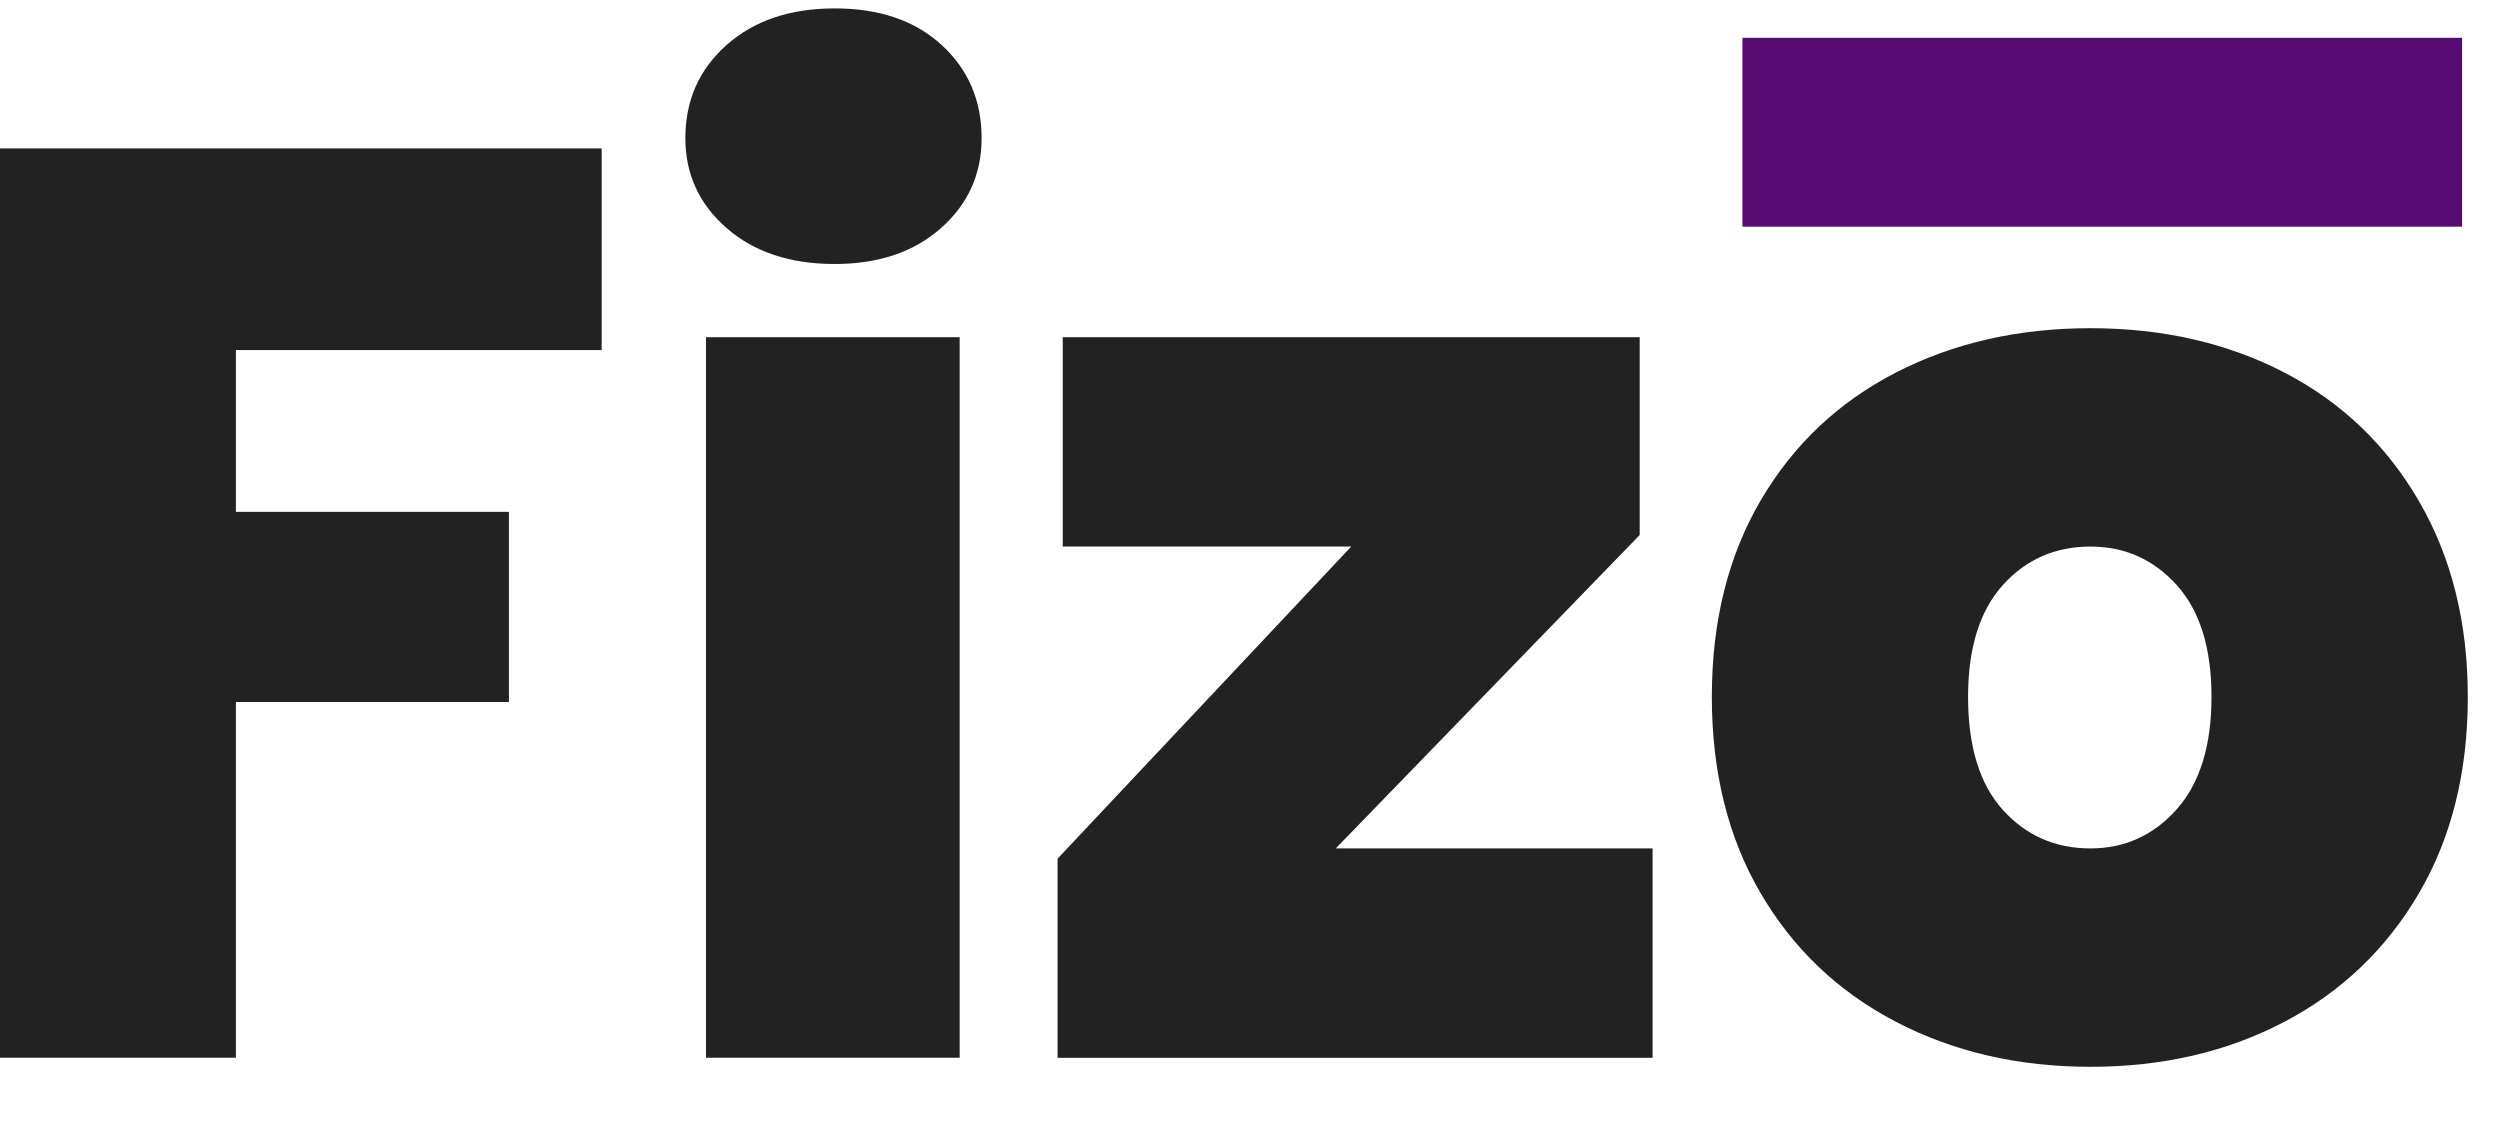
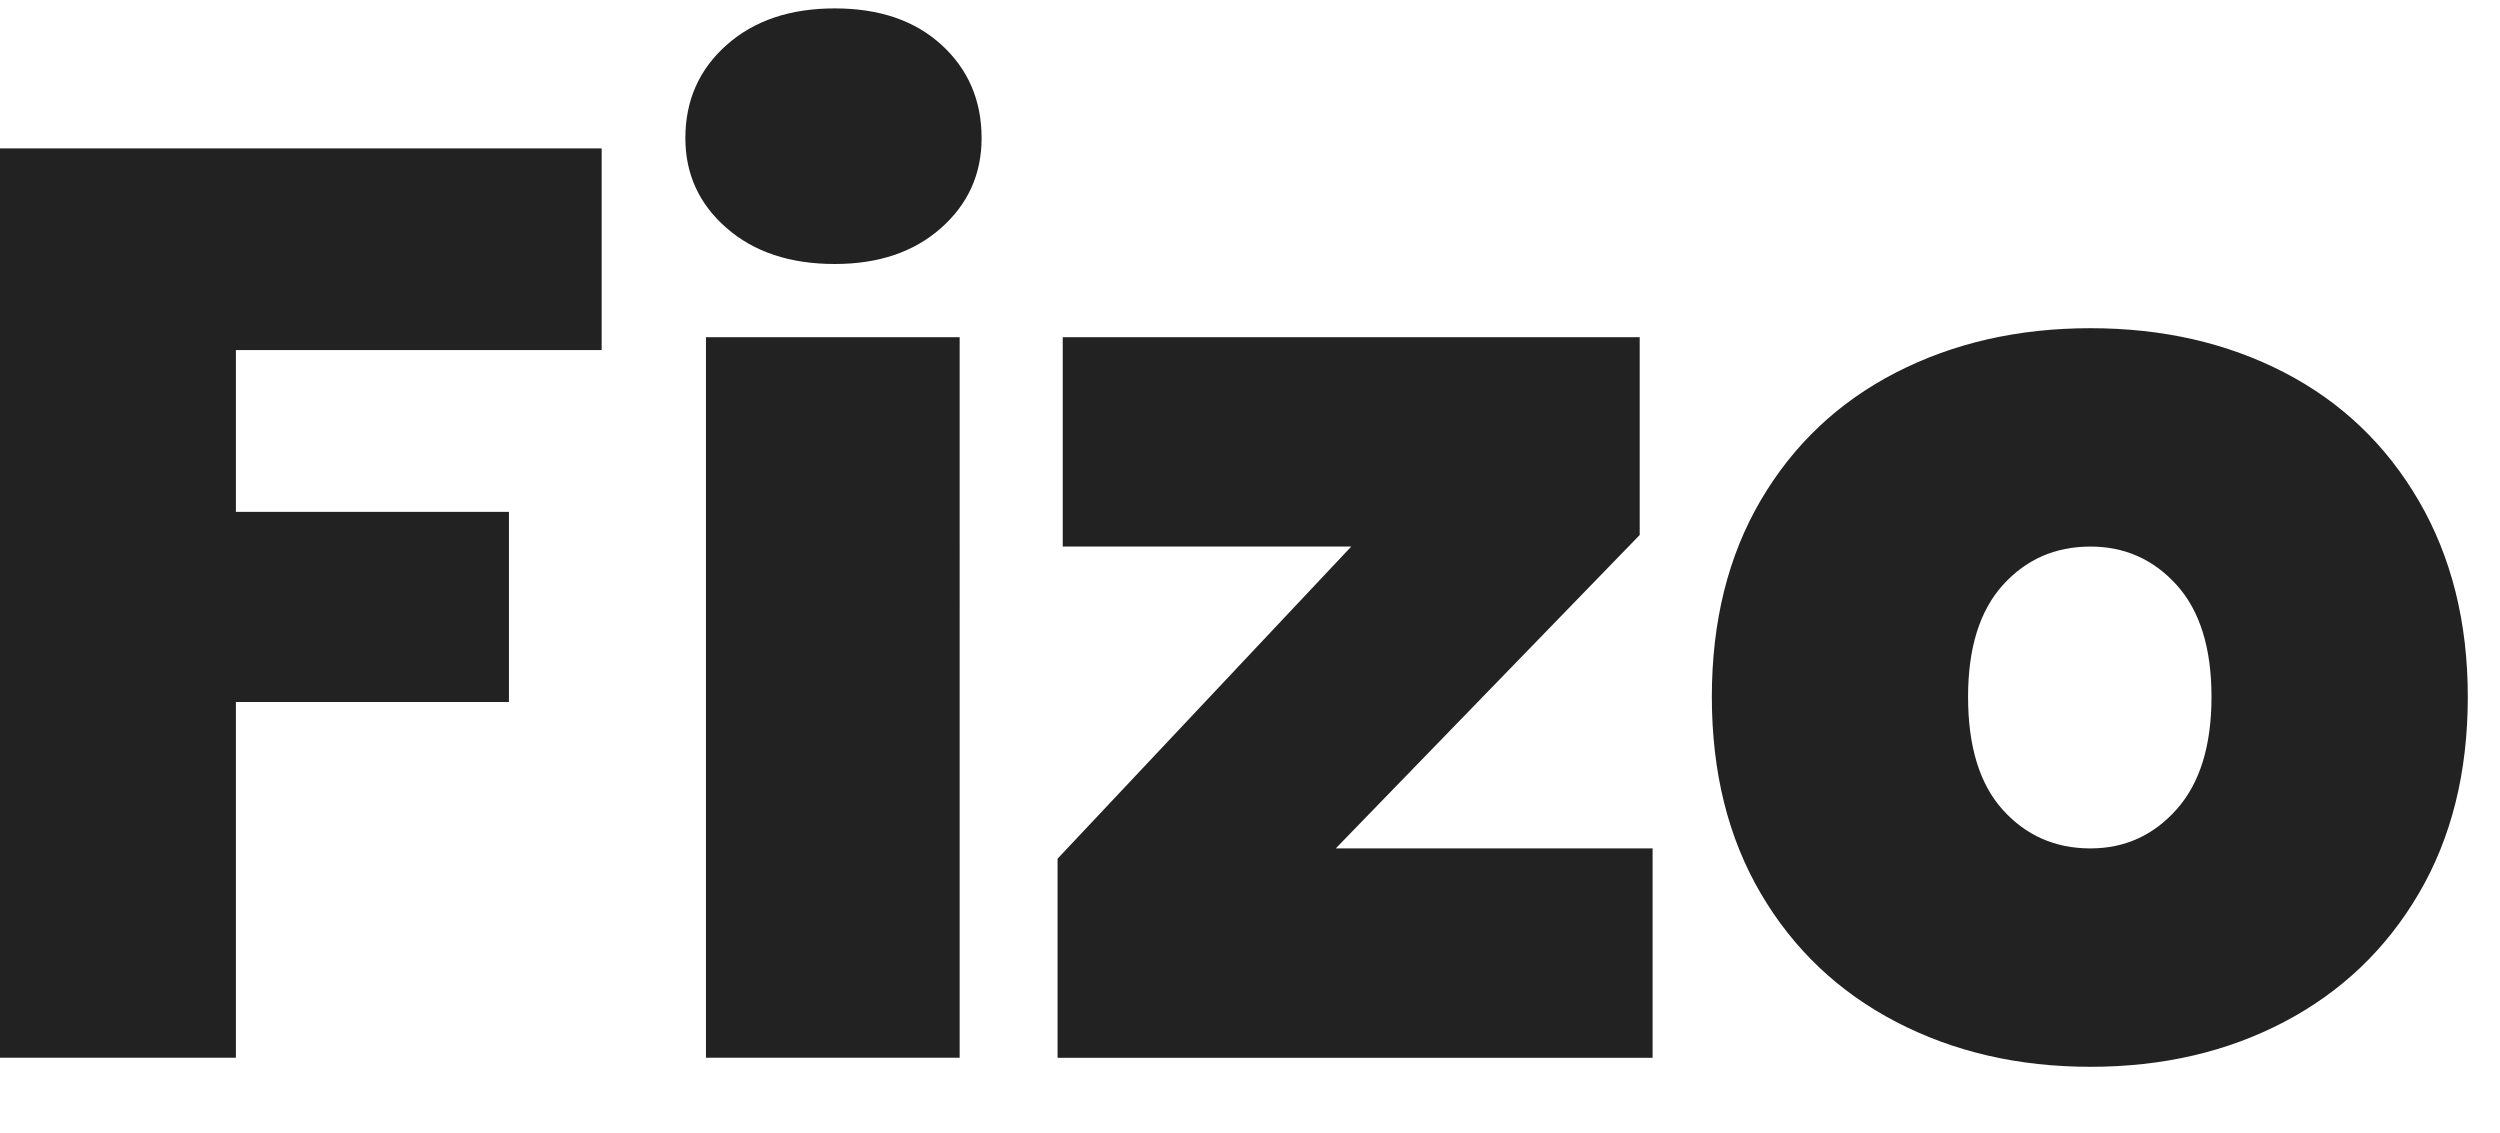
<svg xmlns="http://www.w3.org/2000/svg" version="1.1" x="0px" y="0px" width="75px" height="34px" viewBox="0.534 -0.252 75 34" enable-background="new 0.534 -0.252 75 34" xml:space="preserve">
  <defs>
</defs>
  <g id="Fizo_1_">
    <g>
      <path fill-rule="evenodd" clip-rule="evenodd" fill="#222222" d="M0,31.481h7.611V20.808h8.191v-5.703H7.611V10.25h10.973V4.2H0    V31.481z M25.577,0c-1.339,0-2.421,0.365-3.246,1.098s-1.236,1.664-1.236,2.794c0,1.079,0.412,1.979,1.236,2.697    c0.824,0.72,1.906,1.079,3.246,1.079c1.313,0,2.376-0.359,3.188-1.079c0.812-0.719,1.217-1.618,1.217-2.697    c0-1.13-0.4-2.062-1.198-2.794C27.985,0.365,26.916,0,25.577,0z M21.713,31.481h7.611V9.864h-7.611V31.481z M49.725,15.798V9.864    H32.416v6.281h8.655l-8.81,9.363v5.973h17.851V25.2h-9.505L49.725,15.798z M73.1,14.777c-0.979-1.683-2.325-2.967-4.037-3.854    c-1.714-0.887-3.652-1.329-5.815-1.329s-4.108,0.442-5.834,1.329s-3.078,2.164-4.058,3.834c-0.979,1.67-1.467,3.636-1.467,5.896    c0,2.261,0.488,4.227,1.467,5.896c0.979,1.671,2.332,2.955,4.058,3.854c1.726,0.899,3.671,1.349,5.834,1.349    s4.102-0.449,5.815-1.349c1.712-0.898,3.058-2.183,4.037-3.854c0.979-1.669,1.468-3.635,1.468-5.896    C74.568,18.419,74.079,16.46,73.1,14.777z M65.836,24.025c-0.695,0.784-1.559,1.175-2.589,1.175c-1.057,0-1.932-0.385-2.628-1.155    c-0.695-0.771-1.043-1.901-1.043-3.392c0-1.464,0.348-2.581,1.043-3.353c0.696-0.771,1.571-1.155,2.628-1.155    c1.03,0,1.894,0.385,2.589,1.155c0.695,0.771,1.043,1.889,1.043,3.353C66.879,22.118,66.532,23.242,65.836,24.025z" />
    </g>
  </g>
  <g id="Rectangle_1_1_">
    <g>
-       <rect x="52.807" y="0.882" fill-rule="evenodd" clip-rule="evenodd" fill="#570A74" width="21.59" height="5.666" />
-     </g>
+       </g>
  </g>
</svg>